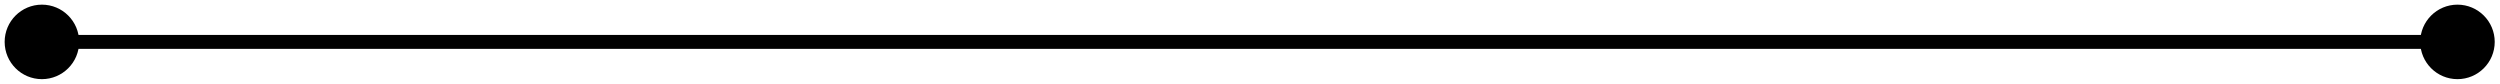
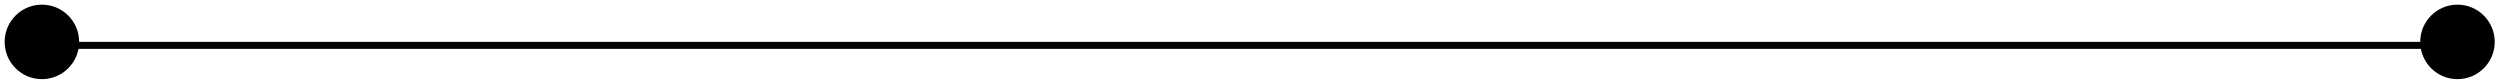
<svg xmlns="http://www.w3.org/2000/svg" fill="none" height="100%" overflow="visible" preserveAspectRatio="none" style="display: block;" viewBox="0 0 179 6" width="100%">
-   <path d="M0.333 3C0.333 4.473 1.527 5.667 3 5.667C4.473 5.667 5.667 4.473 5.667 3C5.667 1.527 4.473 0.333 3 0.333C1.527 0.333 0.333 1.527 0.333 3ZM173.288 3C173.288 4.473 174.482 5.667 175.955 5.667C177.428 5.667 178.622 4.473 178.622 3C178.622 1.527 177.428 0.333 175.955 0.333C174.482 0.333 173.288 1.527 173.288 3ZM3 3V3.5H175.955V3V2.5H3V3Z" fill="black" id="Line 154" />
+   <path d="M0.333 3C0.333 4.473 1.527 5.667 3 5.667C4.473 5.667 5.667 4.473 5.667 3C5.667 1.527 4.473 0.333 3 0.333C1.527 0.333 0.333 1.527 0.333 3ZM173.288 3C173.288 4.473 174.482 5.667 175.955 5.667C177.428 5.667 178.622 4.473 178.622 3C178.622 1.527 177.428 0.333 175.955 0.333C174.482 0.333 173.288 1.527 173.288 3ZM3 3V3.5H175.955V3H3V3Z" fill="black" id="Line 154" />
</svg>